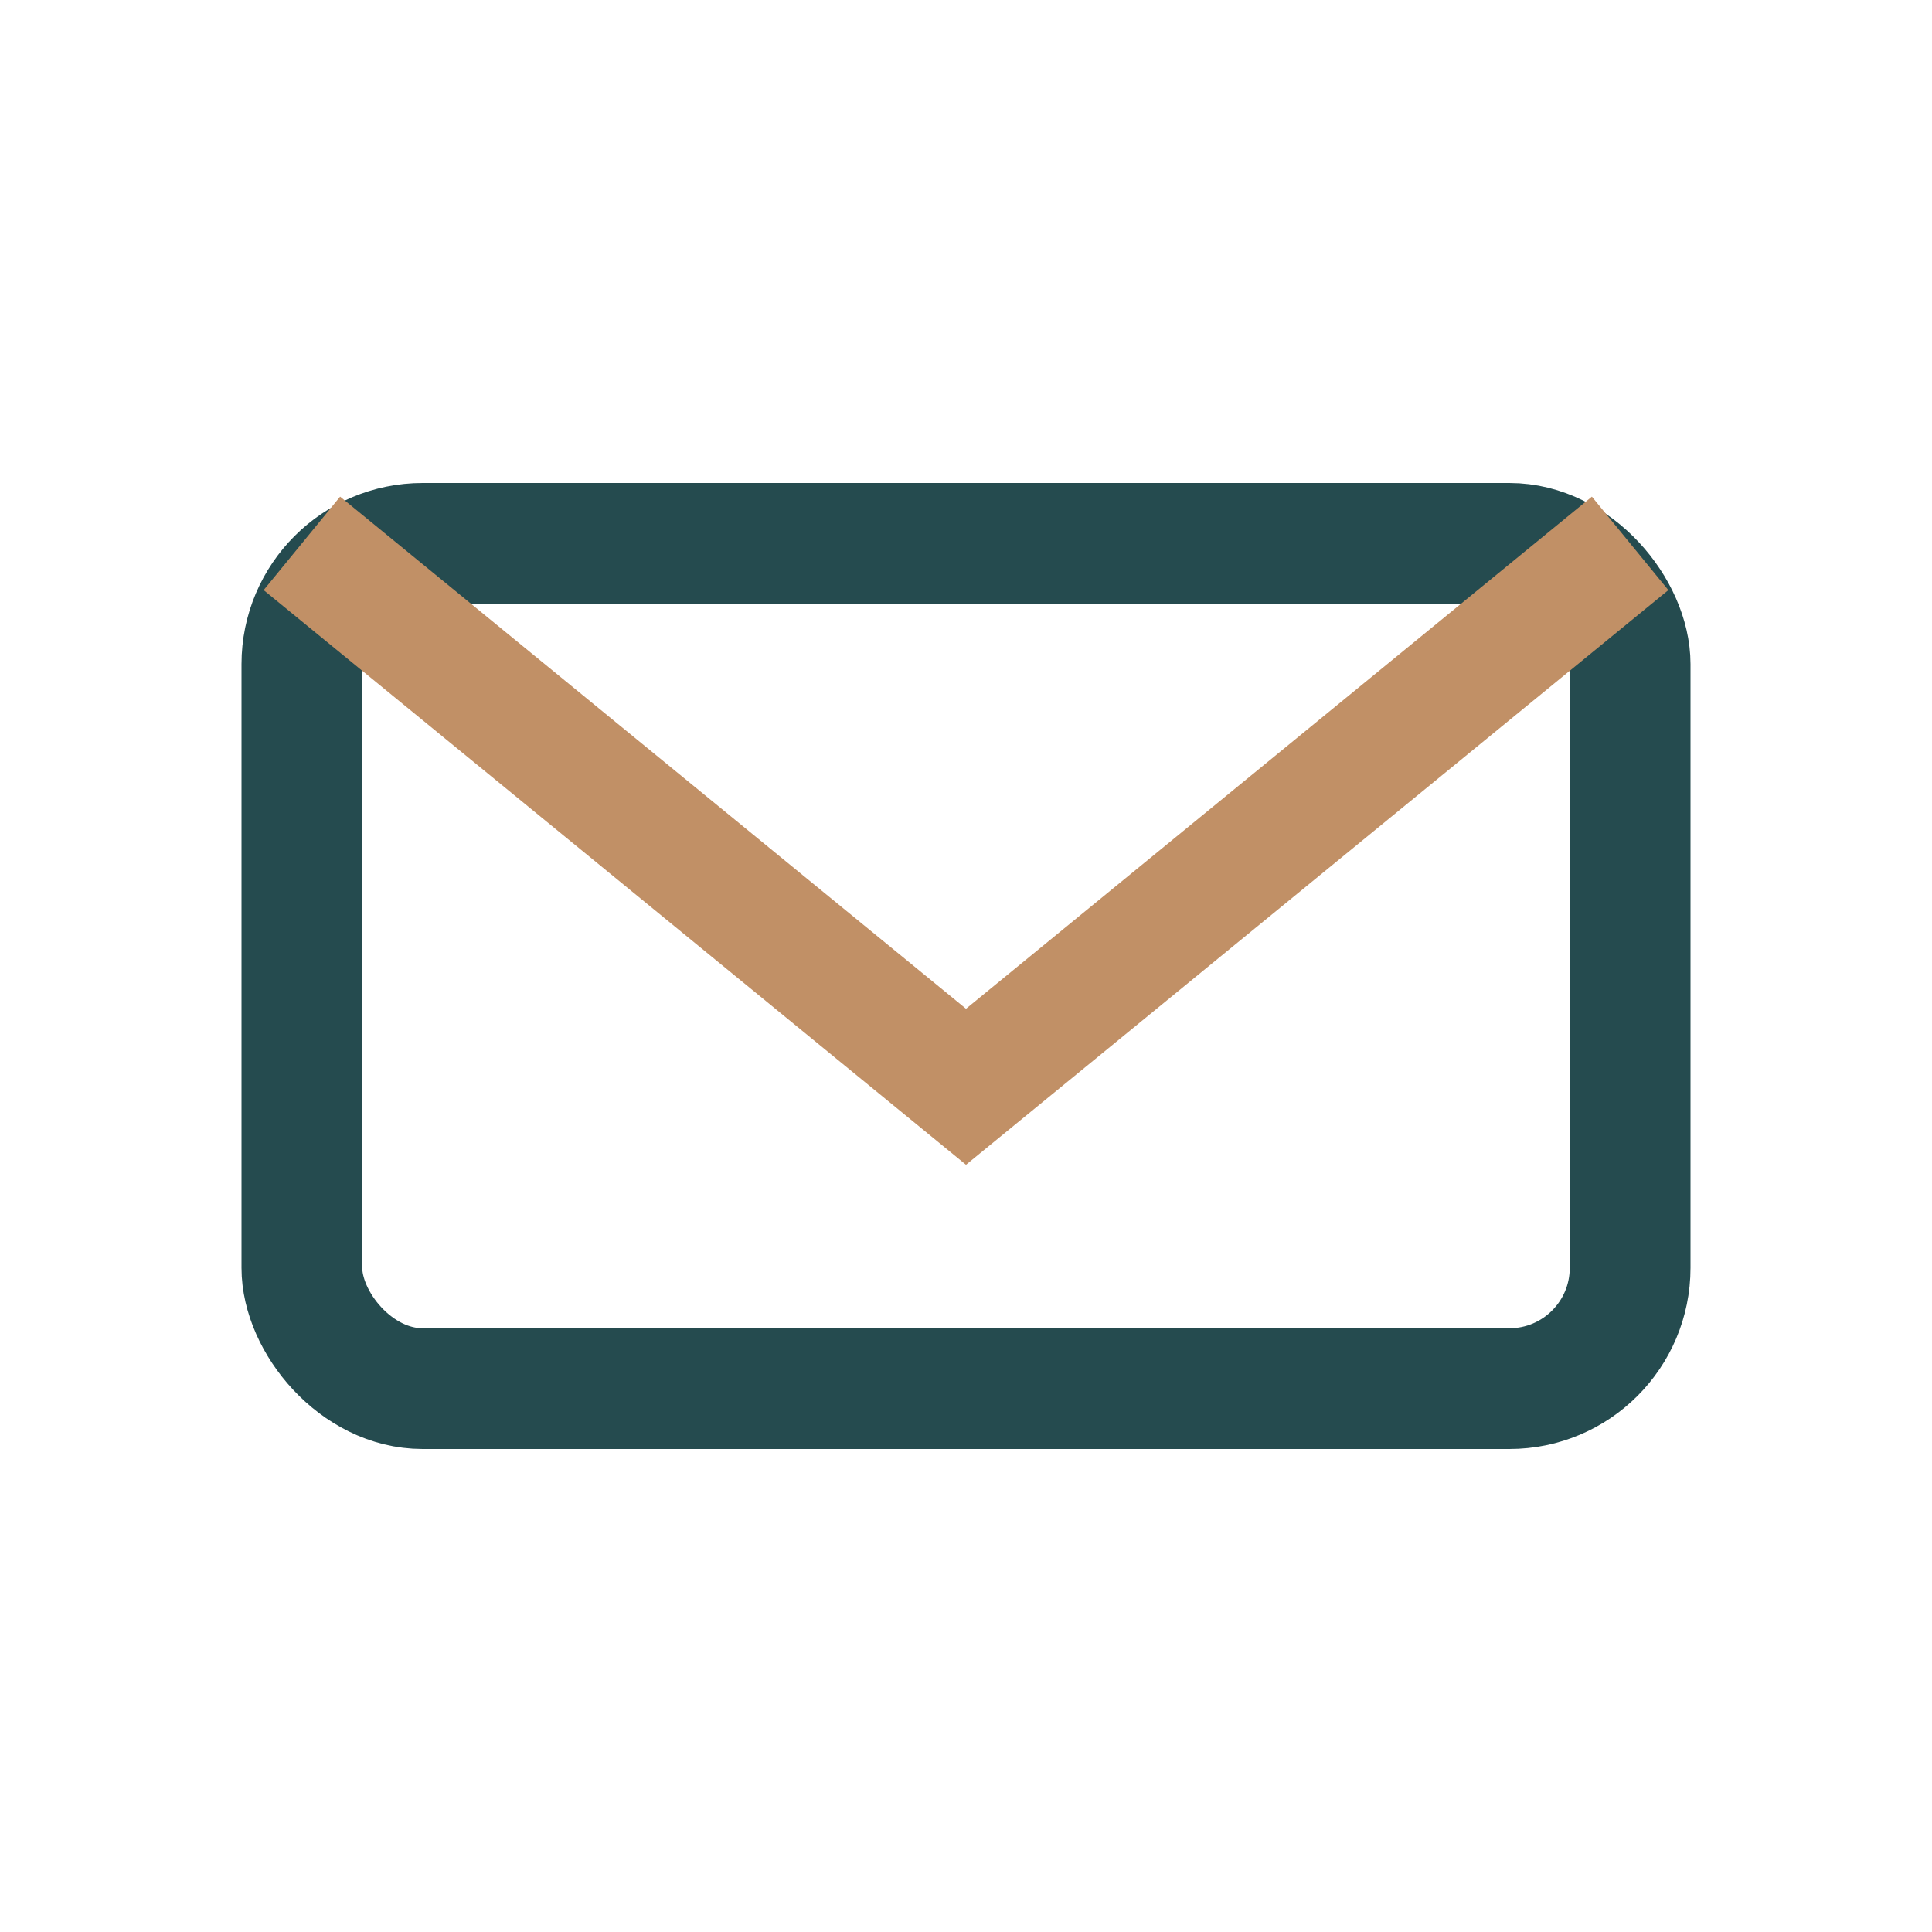
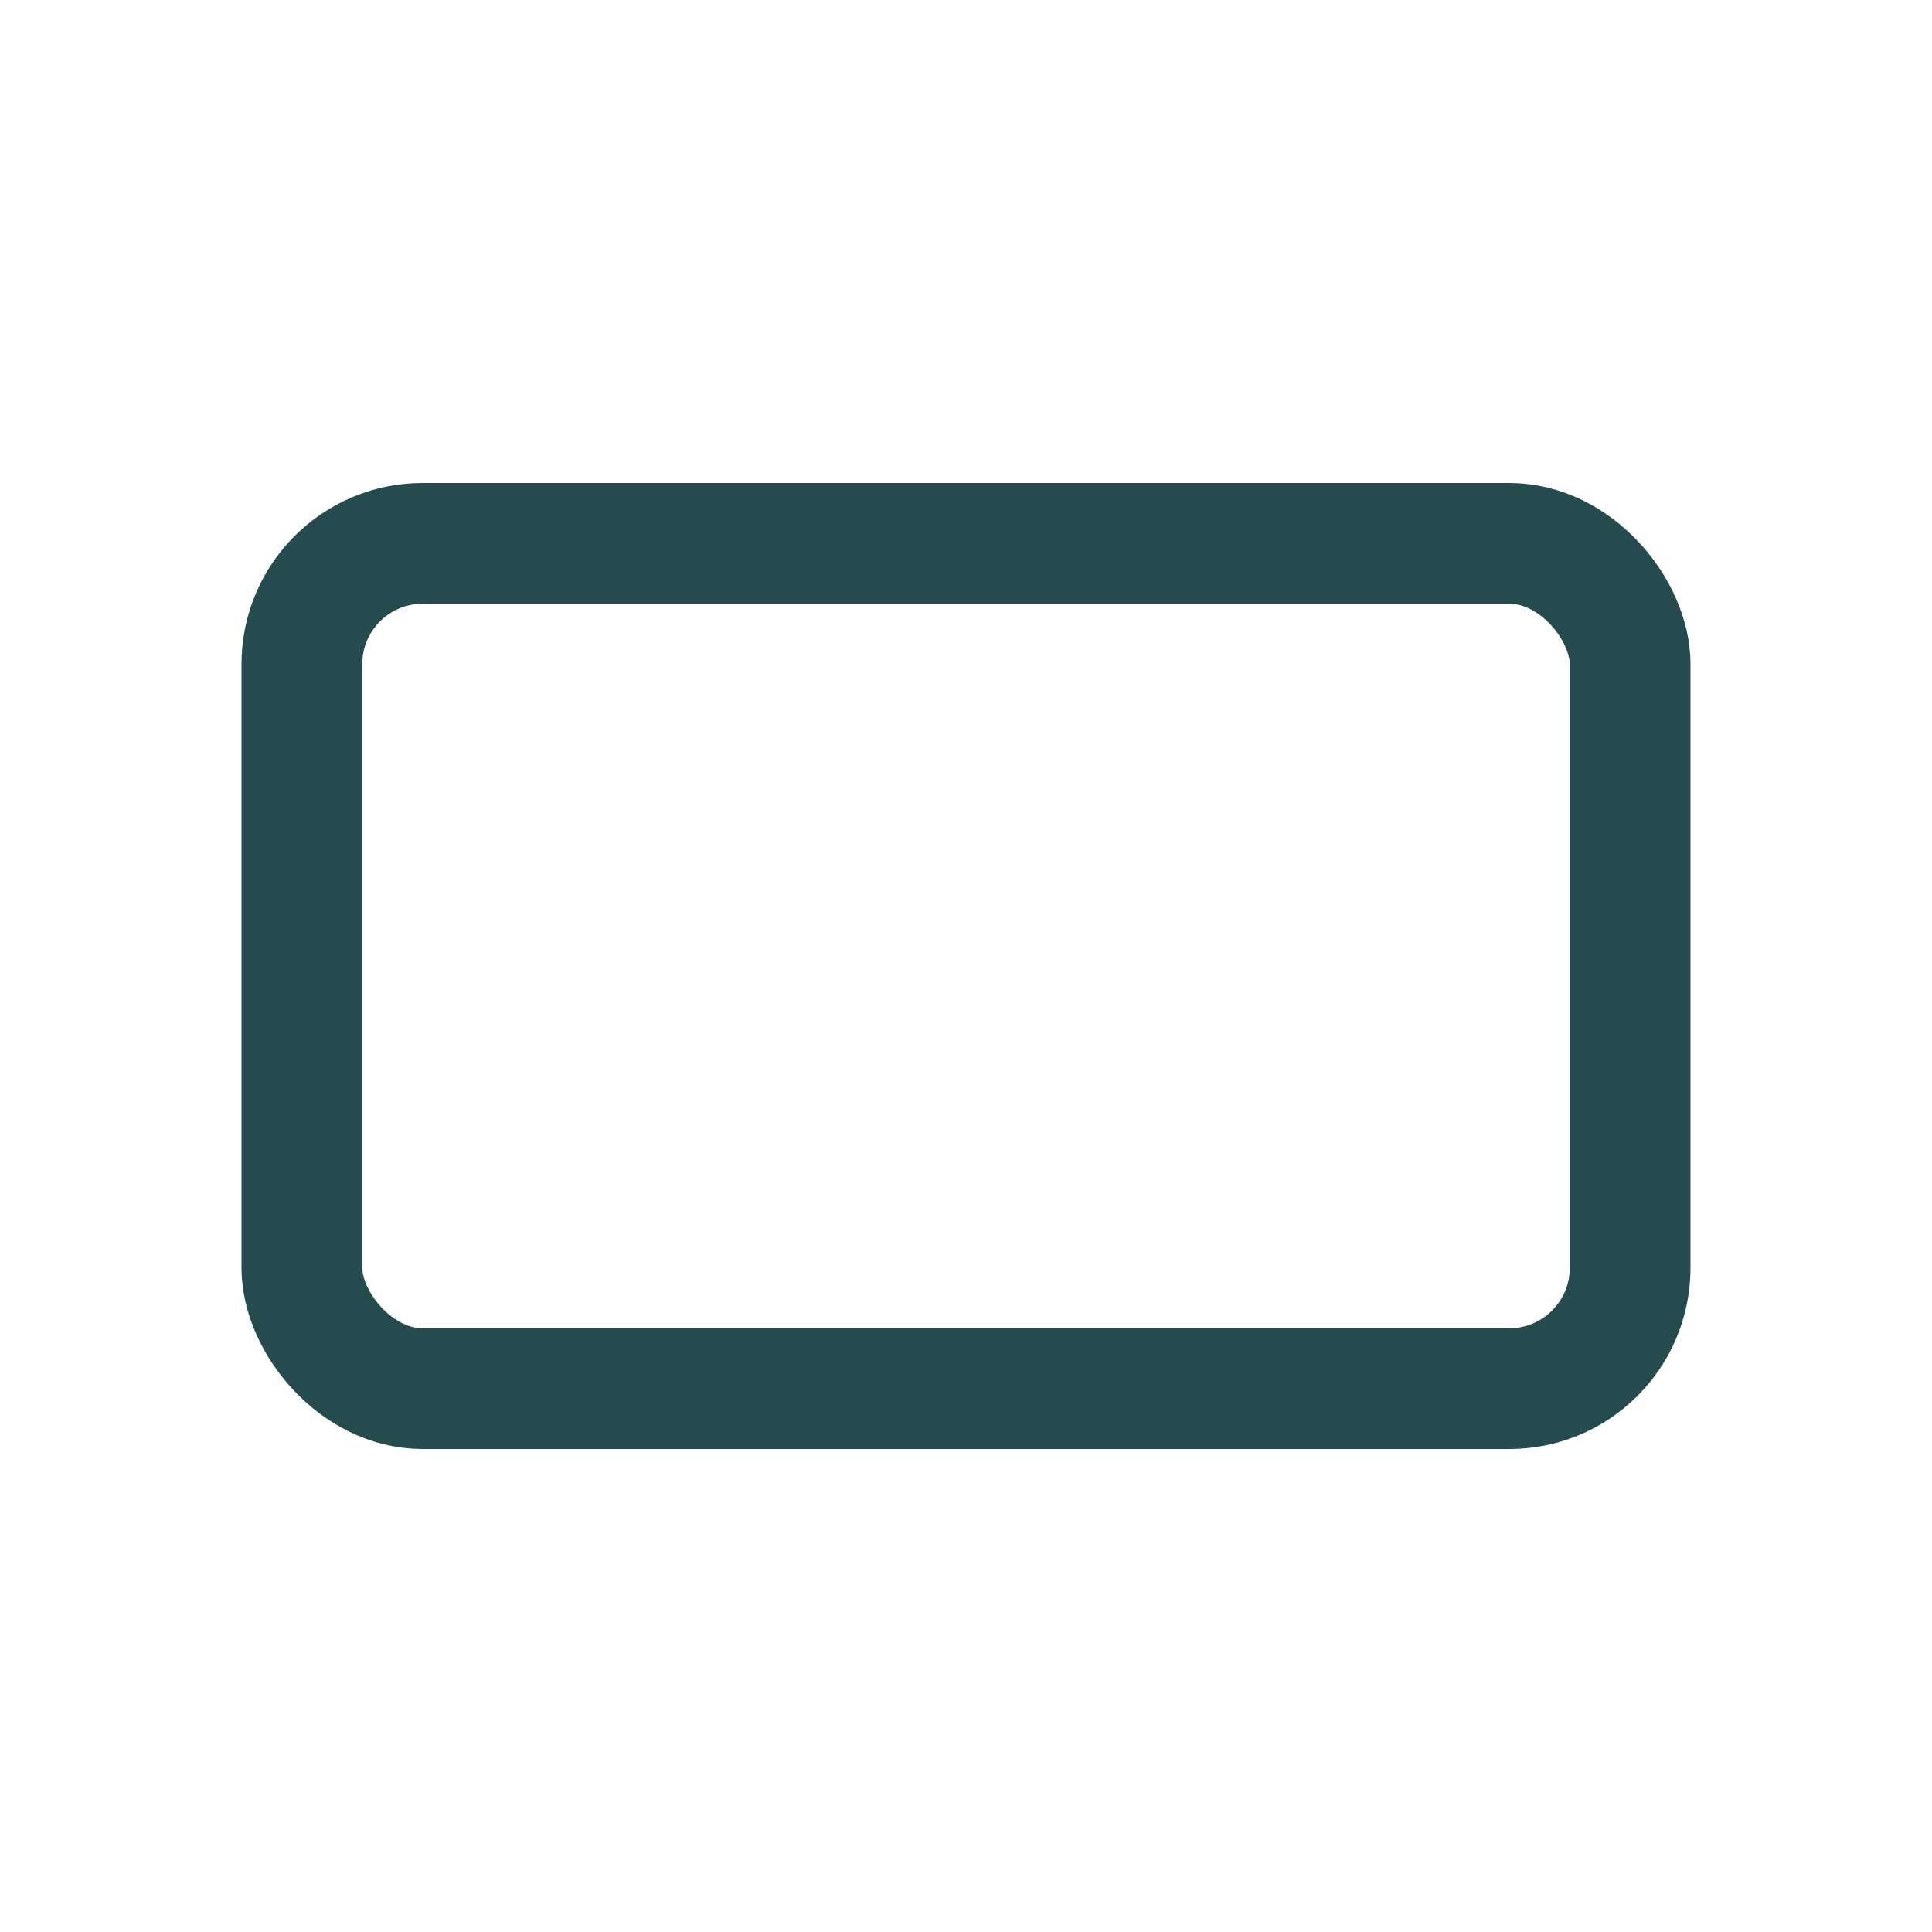
<svg xmlns="http://www.w3.org/2000/svg" width="32" height="32" viewBox="0 0 32 32">
  <rect x="5" y="9" width="22" height="14" rx="2" fill="none" stroke="#254B4F" stroke-width="2" />
-   <path d="M5 9l11 9 11-9" fill="none" stroke="#C19066" stroke-width="2" />
</svg>